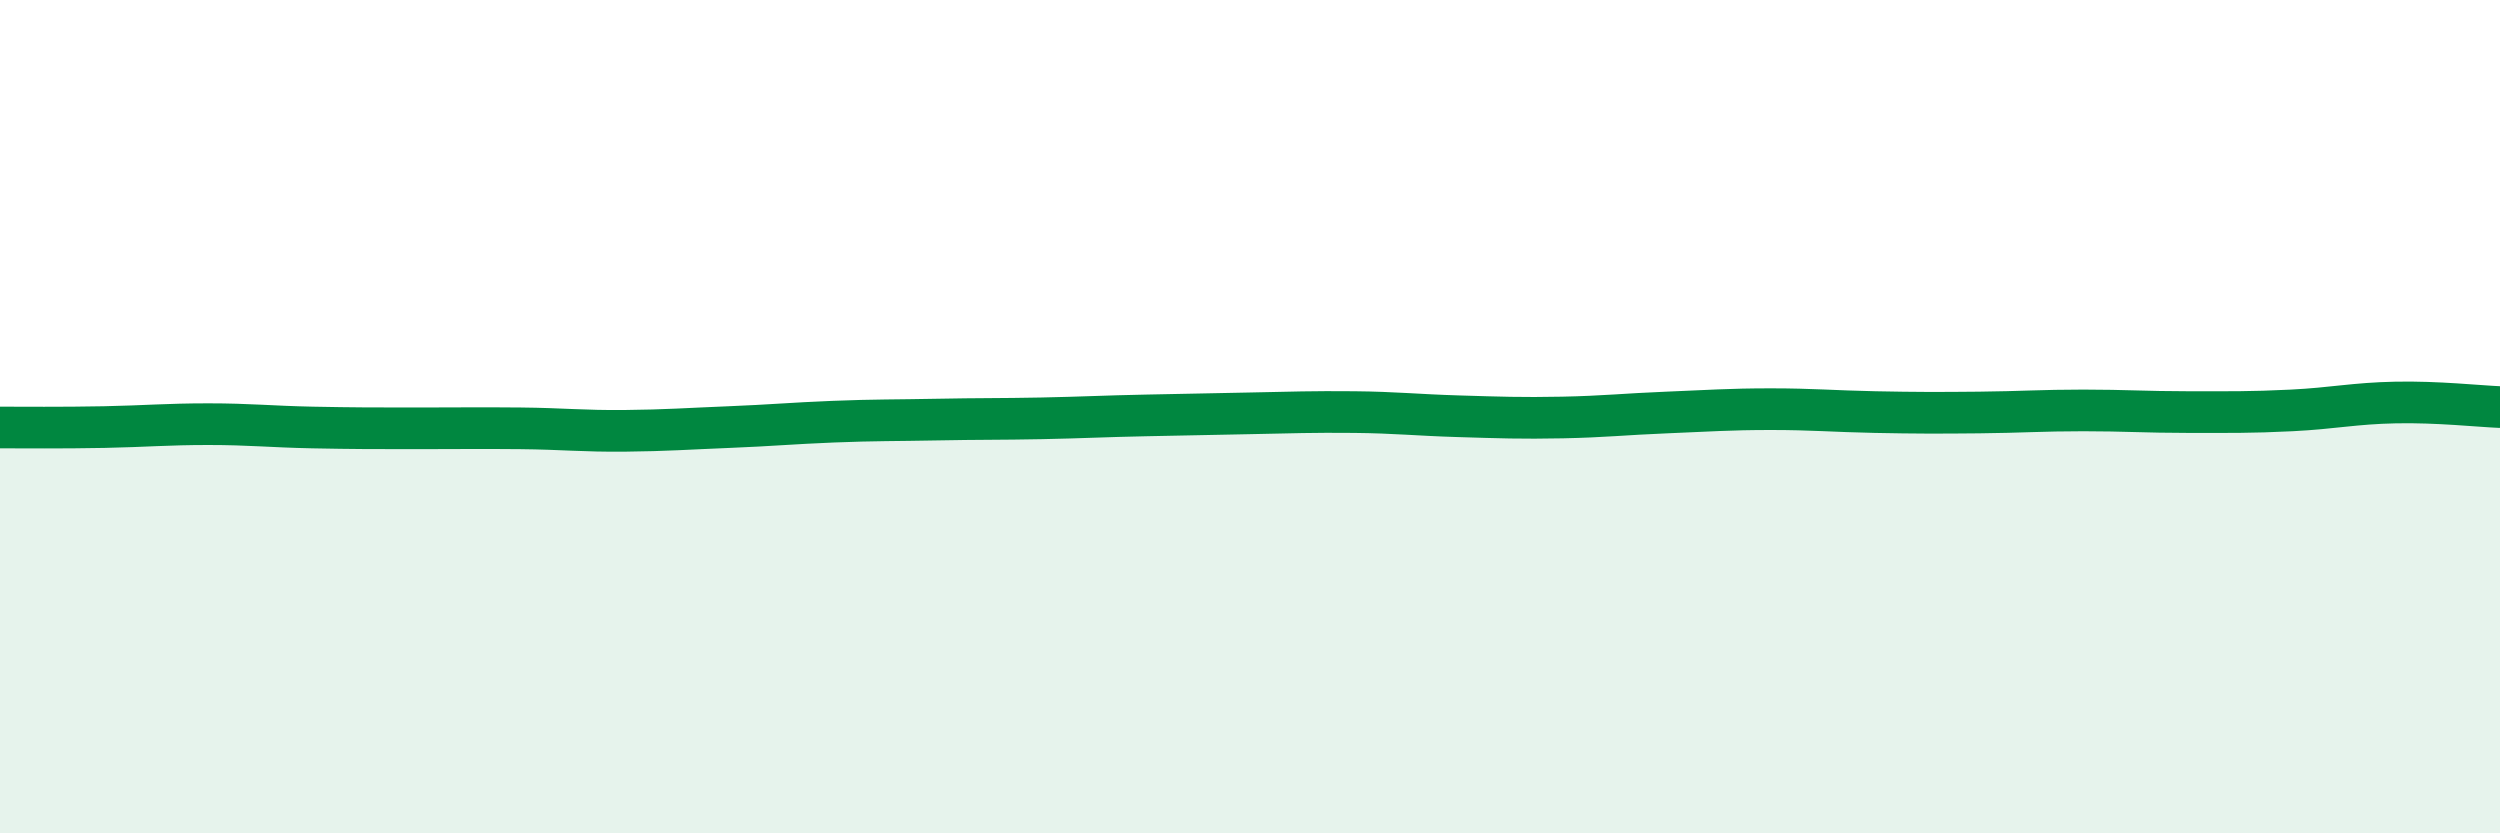
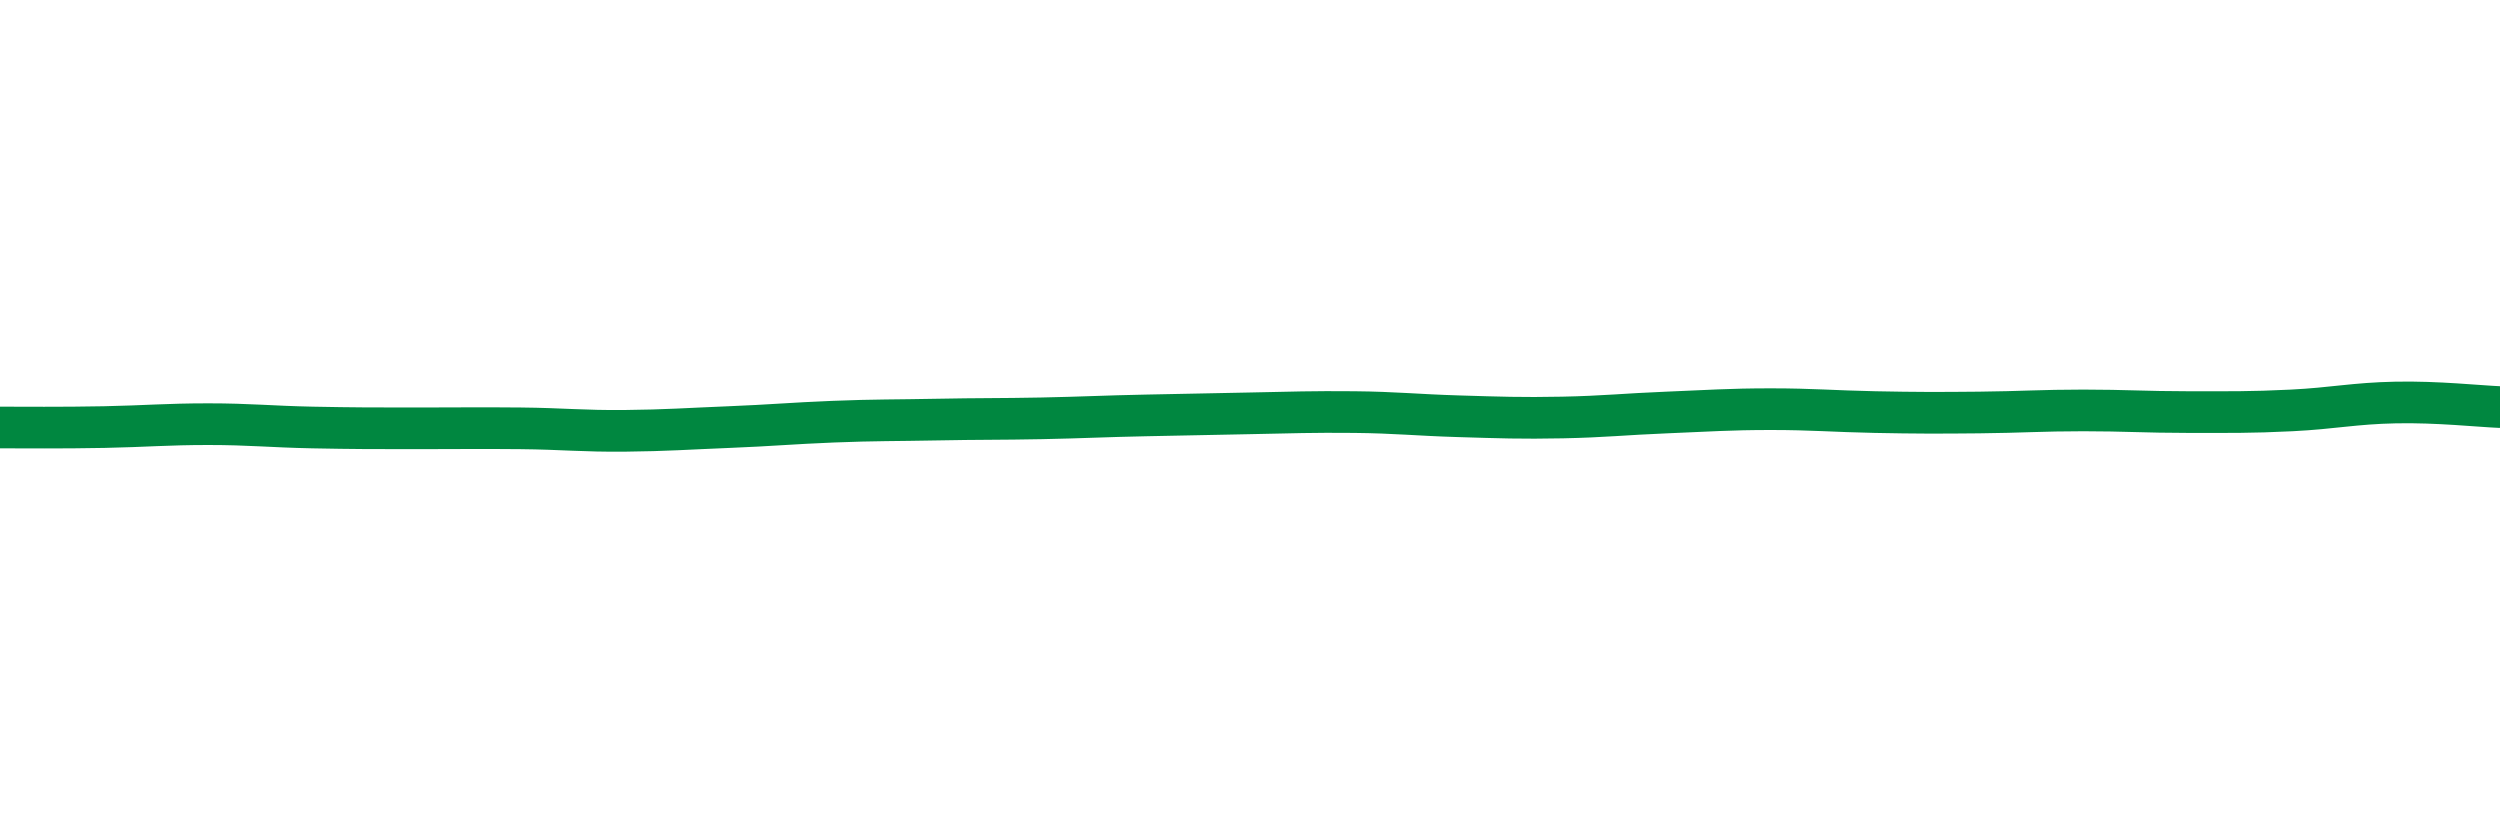
<svg xmlns="http://www.w3.org/2000/svg" width="60" height="20" viewBox="0 0 60 20">
-   <path d="M 0,10.26 C 0.5,10.26 1.5,10.27 2.5,10.25 C 3.5,10.23 4,10.18 5,10.18 C 6,10.18 6.5,10.24 7.5,10.26 C 8.5,10.28 9,10.28 10,10.28 C 11,10.28 11.5,10.27 12.5,10.28 C 13.5,10.29 14,10.35 15,10.34 C 16,10.33 16.5,10.29 17.5,10.25 C 18.5,10.21 19,10.16 20,10.12 C 21,10.08 21.5,10.09 22.5,10.07 C 23.5,10.05 24,10.06 25,10.04 C 26,10.02 26.5,9.99 27.5,9.97 C 28.5,9.95 29,9.94 30,9.92 C 31,9.9 31.5,9.88 32.5,9.89 C 33.5,9.9 34,9.96 35,9.99 C 36,10.02 36.5,10.04 37.5,10.02 C 38.5,10 39,9.94 40,9.9 C 41,9.86 41.5,9.82 42.5,9.82 C 43.5,9.82 44,9.87 45,9.89 C 46,9.91 46.5,9.91 47.5,9.9 C 48.5,9.89 49,9.85 50,9.85 C 51,9.85 51.5,9.89 52.5,9.89 C 53.5,9.89 54,9.9 55,9.85 C 56,9.8 56.5,9.68 57.5,9.66 C 58.5,9.64 59.5,9.75 60,9.77L60 20L0 20Z" fill="#008740" opacity="0.1" stroke-linecap="round" stroke-linejoin="round" />
  <path d="M 0,10.26 C 0.5,10.26 1.5,10.27 2.5,10.25 C 3.5,10.23 4,10.18 5,10.18 C 6,10.18 6.5,10.24 7.5,10.26 C 8.5,10.28 9,10.28 10,10.28 C 11,10.28 11.5,10.27 12.5,10.28 C 13.5,10.29 14,10.35 15,10.34 C 16,10.33 16.5,10.29 17.5,10.25 C 18.5,10.21 19,10.16 20,10.12 C 21,10.08 21.5,10.09 22.5,10.07 C 23.5,10.05 24,10.06 25,10.04 C 26,10.02 26.5,9.99 27.5,9.97 C 28.5,9.95 29,9.94 30,9.92 C 31,9.9 31.5,9.88 32.5,9.89 C 33.5,9.9 34,9.96 35,9.99 C 36,10.02 36.5,10.04 37.5,10.02 C 38.5,10 39,9.94 40,9.9 C 41,9.86 41.5,9.82 42.5,9.82 C 43.5,9.82 44,9.87 45,9.89 C 46,9.91 46.5,9.91 47.5,9.9 C 48.5,9.89 49,9.85 50,9.85 C 51,9.85 51.5,9.89 52.5,9.89 C 53.5,9.89 54,9.9 55,9.85 C 56,9.8 56.5,9.68 57.5,9.66 C 58.5,9.64 59.5,9.75 60,9.77" stroke="#008740" stroke-width="1" fill="none" stroke-linecap="round" stroke-linejoin="round" />
</svg>